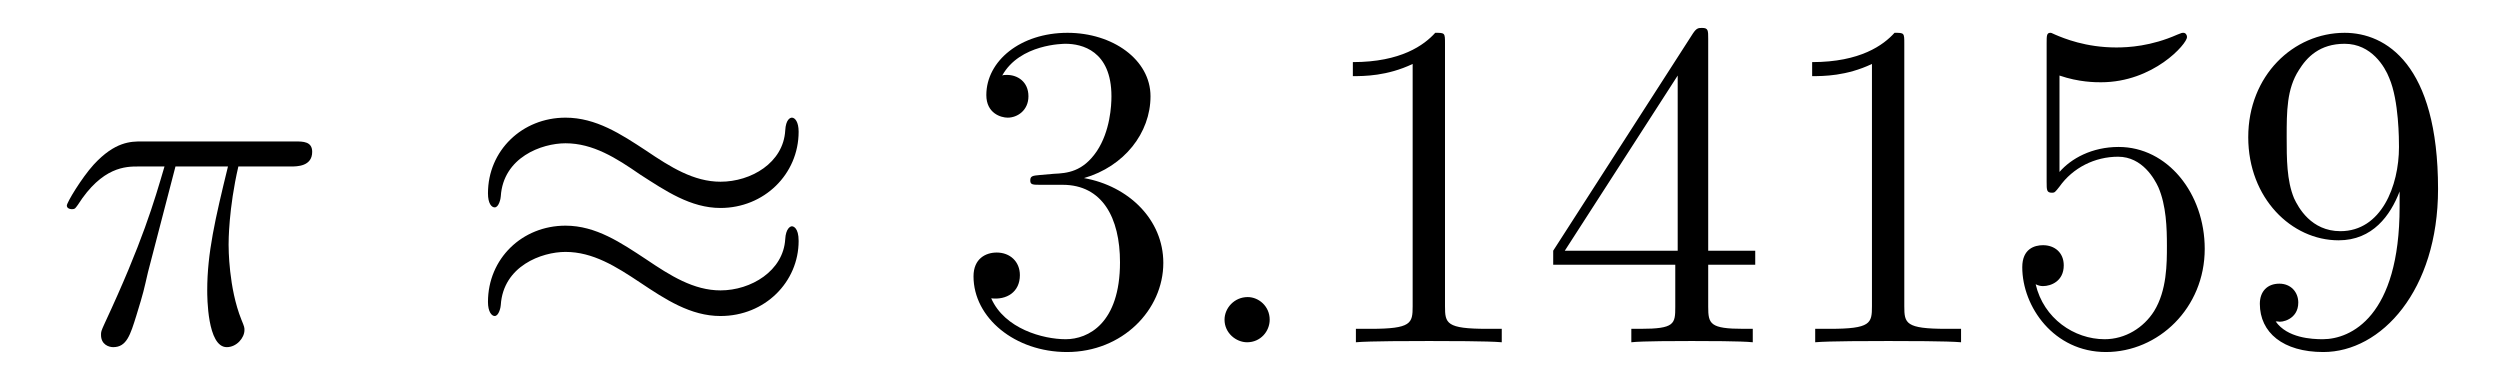
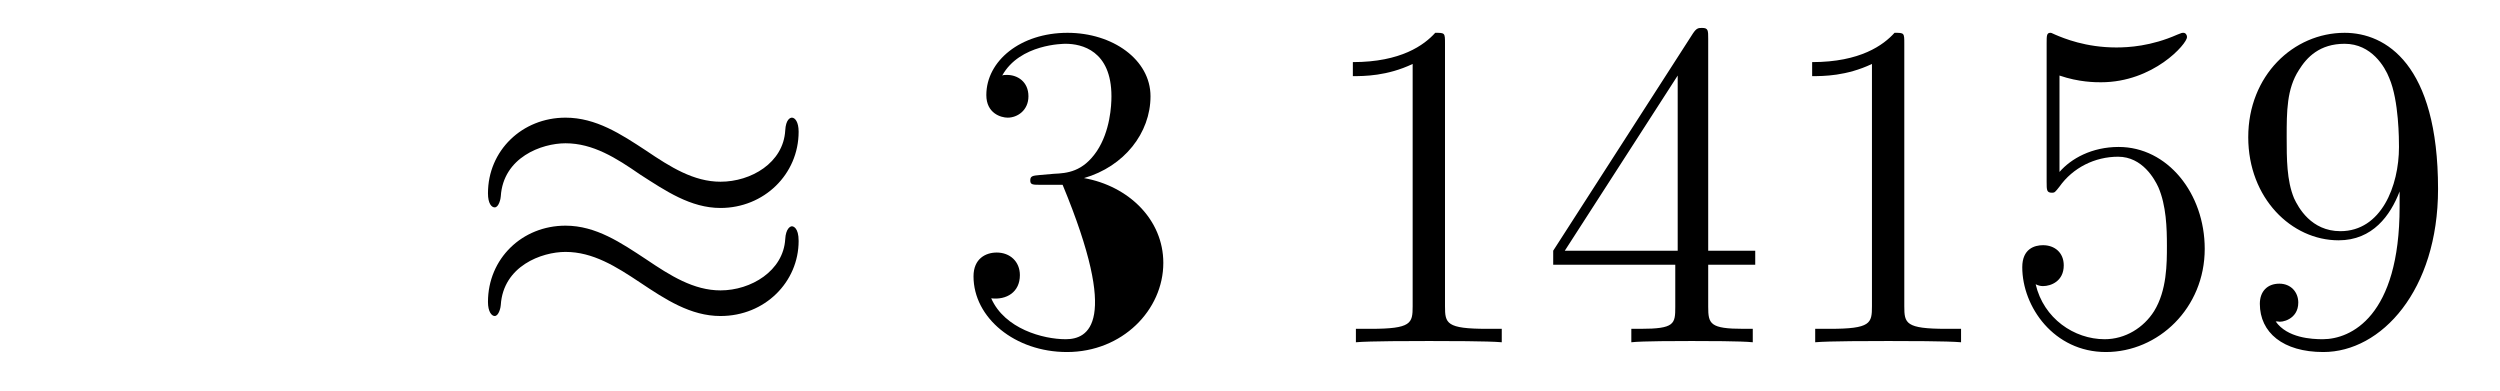
<svg xmlns="http://www.w3.org/2000/svg" height="10pt" version="1.1" viewBox="0 -10 64 10" width="64pt">
  <g id="page1">
    <g transform="matrix(1 0 0 1 -127 653)">
-       <path d="M131.492 -658.738H132.836C132.508 -657.395 132.305 -656.52 132.305 -655.566C132.305 -655.41 132.305 -654.113 132.805 -654.113C133.055 -654.113 133.258 -654.348 133.258 -654.551C133.258 -654.613 133.258 -654.629 133.18 -654.816C132.852 -655.629 132.852 -656.66 132.852 -656.738S132.852 -657.66 133.102 -658.738H134.445C134.602 -658.738 134.992 -658.738 134.992 -659.113C134.992 -659.379 134.758 -659.379 134.555 -659.379H130.633C130.352 -659.379 129.945 -659.379 129.398 -658.785C129.086 -658.441 128.711 -657.816 128.711 -657.738C128.711 -657.676 128.773 -657.645 128.836 -657.645C128.93 -657.645 128.93 -657.676 128.992 -657.754C129.617 -658.738 130.227 -658.738 130.539 -658.738H131.211C130.945 -657.832 130.648 -656.801 129.68 -654.723C129.586 -654.519 129.586 -654.504 129.586 -654.426C129.586 -654.176 129.789 -654.113 129.898 -654.113C130.242 -654.113 130.336 -654.426 130.492 -654.926C130.68 -655.535 130.68 -655.566 130.789 -656.035L131.492 -658.738ZM134.996 -654.238" fill-rule="evenodd" />
      <path d="M147.445 -659.629C147.445 -659.879 147.352 -659.988 147.273 -659.988C147.227 -659.988 147.117 -659.941 147.102 -659.66C147.055 -658.832 146.227 -658.348 145.445 -658.348C144.758 -658.348 144.164 -658.723 143.539 -659.145C142.898 -659.566 142.258 -659.988 141.477 -659.988C140.367 -659.988 139.492 -659.145 139.492 -658.051C139.492 -657.785 139.586 -657.691 139.664 -657.691C139.773 -657.691 139.82 -657.926 139.82 -657.973C139.883 -658.973 140.867 -659.332 141.477 -659.332C142.18 -659.332 142.773 -658.957 143.383 -658.535C144.039 -658.113 144.68 -657.676 145.445 -657.676C146.555 -657.676 147.445 -658.535 147.445 -659.629ZM147.445 -656.832C147.445 -657.176 147.305 -657.207 147.273 -657.207C147.227 -657.207 147.117 -657.144 147.102 -656.879C147.055 -656.066 146.227 -655.566 145.445 -655.566C144.758 -655.566 144.164 -655.941 143.539 -656.363C142.898 -656.785 142.258 -657.223 141.477 -657.223C140.367 -657.223 139.492 -656.379 139.492 -655.269C139.492 -655.02 139.586 -654.91 139.664 -654.91C139.773 -654.91 139.82 -655.145 139.82 -655.191C139.883 -656.191 140.867 -656.551 141.477 -656.551C142.18 -656.551 142.773 -656.176 143.383 -655.77C144.039 -655.332 144.68 -654.91 145.445 -654.91C146.586 -654.91 147.445 -655.785 147.445 -656.832ZM148.074 -654.238" fill-rule="evenodd" />
-       <path d="M153.625 -658.52C153.422 -658.504 153.375 -658.488 153.375 -658.379C153.375 -658.269 153.438 -658.269 153.656 -658.269H154.203C155.219 -658.269 155.672 -657.426 155.672 -656.285C155.672 -654.723 154.859 -654.316 154.281 -654.316S152.719 -654.582 152.375 -655.363C152.766 -655.316 153.109 -655.52 153.109 -655.957C153.109 -656.301 152.859 -656.535 152.516 -656.535C152.234 -656.535 151.922 -656.379 151.922 -655.926C151.922 -654.863 152.984 -653.988 154.313 -653.988C155.734 -653.988 156.781 -655.066 156.781 -656.27C156.781 -657.379 155.891 -658.238 154.75 -658.441C155.781 -658.738 156.453 -659.598 156.453 -660.535C156.453 -661.473 155.484 -662.16 154.328 -662.16C153.125 -662.16 152.25 -661.441 152.25 -660.566C152.25 -660.098 152.625 -659.988 152.797 -659.988C153.047 -659.988 153.328 -660.176 153.328 -660.535C153.328 -660.91 153.047 -661.082 152.781 -661.082C152.719 -661.082 152.688 -661.082 152.656 -661.066C153.109 -661.879 154.234 -661.879 154.281 -661.879C154.688 -661.879 155.453 -661.707 155.453 -660.535C155.453 -660.301 155.422 -659.645 155.078 -659.129C154.719 -658.598 154.313 -658.566 153.984 -658.551L153.625 -658.52ZM157.316 -654.238" fill-rule="evenodd" />
-       <path d="M159.504 -654.816C159.504 -655.16 159.223 -655.395 158.941 -655.395C158.598 -655.395 158.348 -655.113 158.348 -654.816C158.348 -654.473 158.645 -654.238 158.926 -654.238C159.27 -654.238 159.504 -654.519 159.504 -654.816ZM160.555 -654.238" fill-rule="evenodd" />
+       <path d="M153.625 -658.52C153.422 -658.504 153.375 -658.488 153.375 -658.379C153.375 -658.269 153.438 -658.269 153.656 -658.269H154.203C155.672 -654.723 154.859 -654.316 154.281 -654.316S152.719 -654.582 152.375 -655.363C152.766 -655.316 153.109 -655.52 153.109 -655.957C153.109 -656.301 152.859 -656.535 152.516 -656.535C152.234 -656.535 151.922 -656.379 151.922 -655.926C151.922 -654.863 152.984 -653.988 154.313 -653.988C155.734 -653.988 156.781 -655.066 156.781 -656.27C156.781 -657.379 155.891 -658.238 154.75 -658.441C155.781 -658.738 156.453 -659.598 156.453 -660.535C156.453 -661.473 155.484 -662.16 154.328 -662.16C153.125 -662.16 152.25 -661.441 152.25 -660.566C152.25 -660.098 152.625 -659.988 152.797 -659.988C153.047 -659.988 153.328 -660.176 153.328 -660.535C153.328 -660.91 153.047 -661.082 152.781 -661.082C152.719 -661.082 152.688 -661.082 152.656 -661.066C153.109 -661.879 154.234 -661.879 154.281 -661.879C154.688 -661.879 155.453 -661.707 155.453 -660.535C155.453 -660.301 155.422 -659.645 155.078 -659.129C154.719 -658.598 154.313 -658.566 153.984 -658.551L153.625 -658.52ZM157.316 -654.238" fill-rule="evenodd" />
      <path d="M163.992 -661.879C163.992 -662.16 163.992 -662.16 163.742 -662.16C163.461 -661.848 162.867 -661.41 161.633 -661.41V-661.051C161.914 -661.051 162.508 -661.051 163.164 -661.363V-655.16C163.164 -654.723 163.133 -654.582 162.086 -654.582H161.711V-654.238C162.039 -654.27 163.195 -654.27 163.586 -654.27S165.117 -654.27 165.445 -654.238V-654.582H165.07C164.023 -654.582 163.992 -654.723 163.992 -655.16V-661.879ZM170.73 -662.004C170.73 -662.223 170.73 -662.285 170.574 -662.285C170.481 -662.285 170.434 -662.285 170.34 -662.145L166.762 -656.582V-656.223H169.887V-655.145C169.887 -654.707 169.871 -654.582 168.996 -654.582H168.762V-654.238C169.027 -654.27 169.98 -654.27 170.309 -654.27C170.637 -654.27 171.59 -654.27 171.871 -654.238V-654.582H171.637C170.777 -654.582 170.73 -654.707 170.73 -655.145V-656.223H171.934V-656.582H170.73V-662.004ZM169.949 -661.066V-656.582H167.059L169.949 -661.066ZM175.75 -661.879C175.75 -662.16 175.75 -662.16 175.5 -662.16C175.219 -661.848 174.625 -661.41 173.391 -661.41V-661.051C173.672 -661.051 174.266 -661.051 174.922 -661.363V-655.16C174.922 -654.723 174.891 -654.582 173.844 -654.582H173.469V-654.238C173.797 -654.27 174.953 -654.27 175.344 -654.27C175.734 -654.27 176.875 -654.27 177.203 -654.238V-654.582H176.828C175.781 -654.582 175.75 -654.723 175.75 -655.16V-661.879ZM179.723 -661.066C180.223 -660.894 180.645 -660.894 180.785 -660.894C182.129 -660.894 182.988 -661.879 182.988 -662.051C182.988 -662.098 182.957 -662.16 182.895 -662.16C182.863 -662.16 182.848 -662.16 182.738 -662.113C182.066 -661.816 181.488 -661.785 181.176 -661.785C180.395 -661.785 179.832 -662.019 179.613 -662.113C179.52 -662.16 179.504 -662.16 179.488 -662.16C179.394 -662.16 179.394 -662.082 179.394 -661.895V-658.348C179.394 -658.129 179.394 -658.066 179.535 -658.066C179.598 -658.066 179.613 -658.082 179.723 -658.223C180.066 -658.707 180.629 -658.988 181.223 -658.988C181.848 -658.988 182.16 -658.41 182.254 -658.207C182.457 -657.738 182.473 -657.16 182.473 -656.707S182.473 -655.566 182.145 -655.035C181.879 -654.613 181.41 -654.316 180.879 -654.316C180.098 -654.316 179.316 -654.848 179.113 -655.723C179.176 -655.691 179.238 -655.676 179.301 -655.676C179.504 -655.676 179.832 -655.801 179.832 -656.207C179.832 -656.535 179.598 -656.723 179.301 -656.723C179.082 -656.723 178.77 -656.629 178.77 -656.16C178.77 -655.145 179.582 -653.988 180.91 -653.988C182.254 -653.988 183.441 -655.113 183.441 -656.629C183.441 -658.051 182.488 -659.238 181.238 -659.238C180.551 -659.238 180.02 -658.941 179.723 -658.598V-661.066ZM188.43 -657.707C188.43 -654.894 187.18 -654.316 186.461 -654.316C186.18 -654.316 185.555 -654.348 185.258 -654.77H185.32C185.398 -654.738 185.836 -654.816 185.836 -655.254C185.836 -655.52 185.648 -655.738 185.352 -655.738C185.039 -655.738 184.852 -655.535 184.852 -655.223C184.852 -654.488 185.445 -653.988 186.477 -653.988C187.961 -653.988 189.414 -655.566 189.414 -658.16C189.414 -661.363 188.07 -662.16 187.023 -662.16C185.711 -662.16 184.555 -661.066 184.555 -659.488C184.555 -657.926 185.664 -656.848 186.867 -656.848C187.742 -656.848 188.195 -657.488 188.43 -658.098V-657.707ZM186.914 -657.082C186.164 -657.082 185.836 -657.691 185.727 -657.926C185.539 -658.379 185.539 -658.941 185.539 -659.488C185.539 -660.144 185.539 -660.723 185.852 -661.207C186.055 -661.535 186.383 -661.879 187.023 -661.879C187.711 -661.879 188.055 -661.285 188.164 -661.004C188.414 -660.426 188.414 -659.41 188.414 -659.238C188.414 -658.238 187.961 -657.082 186.914 -657.082ZM189.949 -654.238" fill-rule="evenodd" />
    </g>
  </g>
</svg>